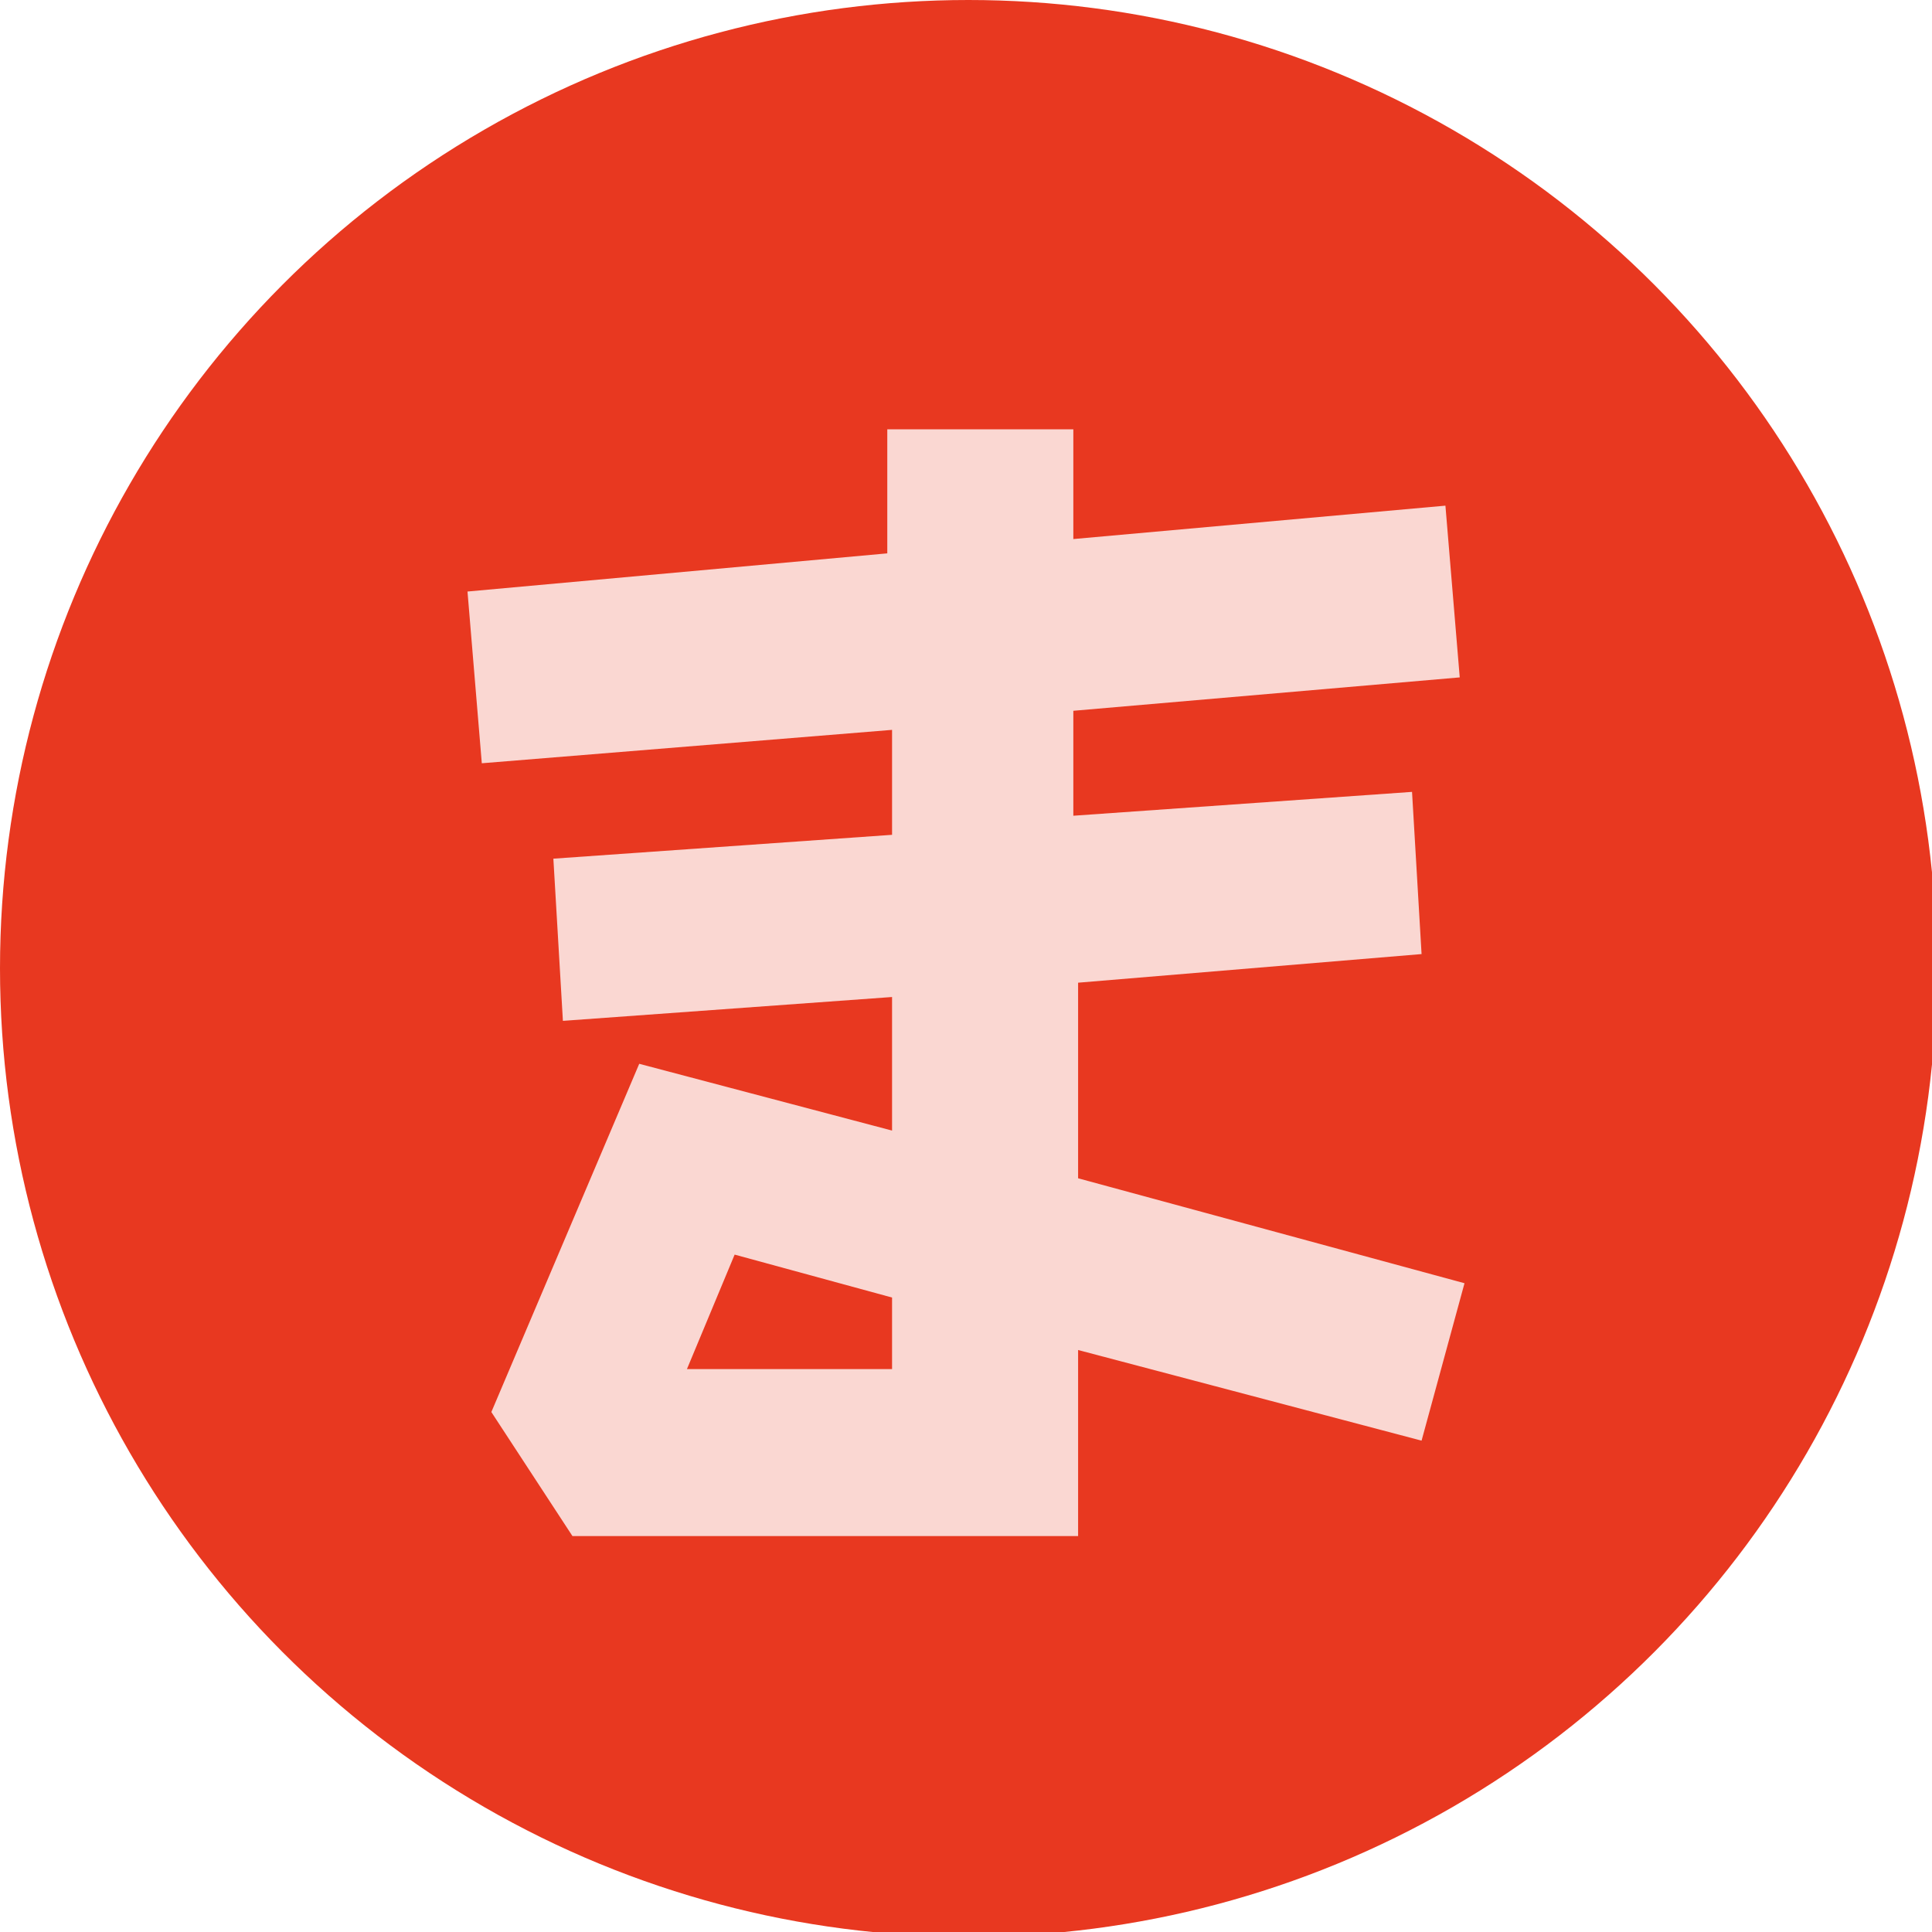
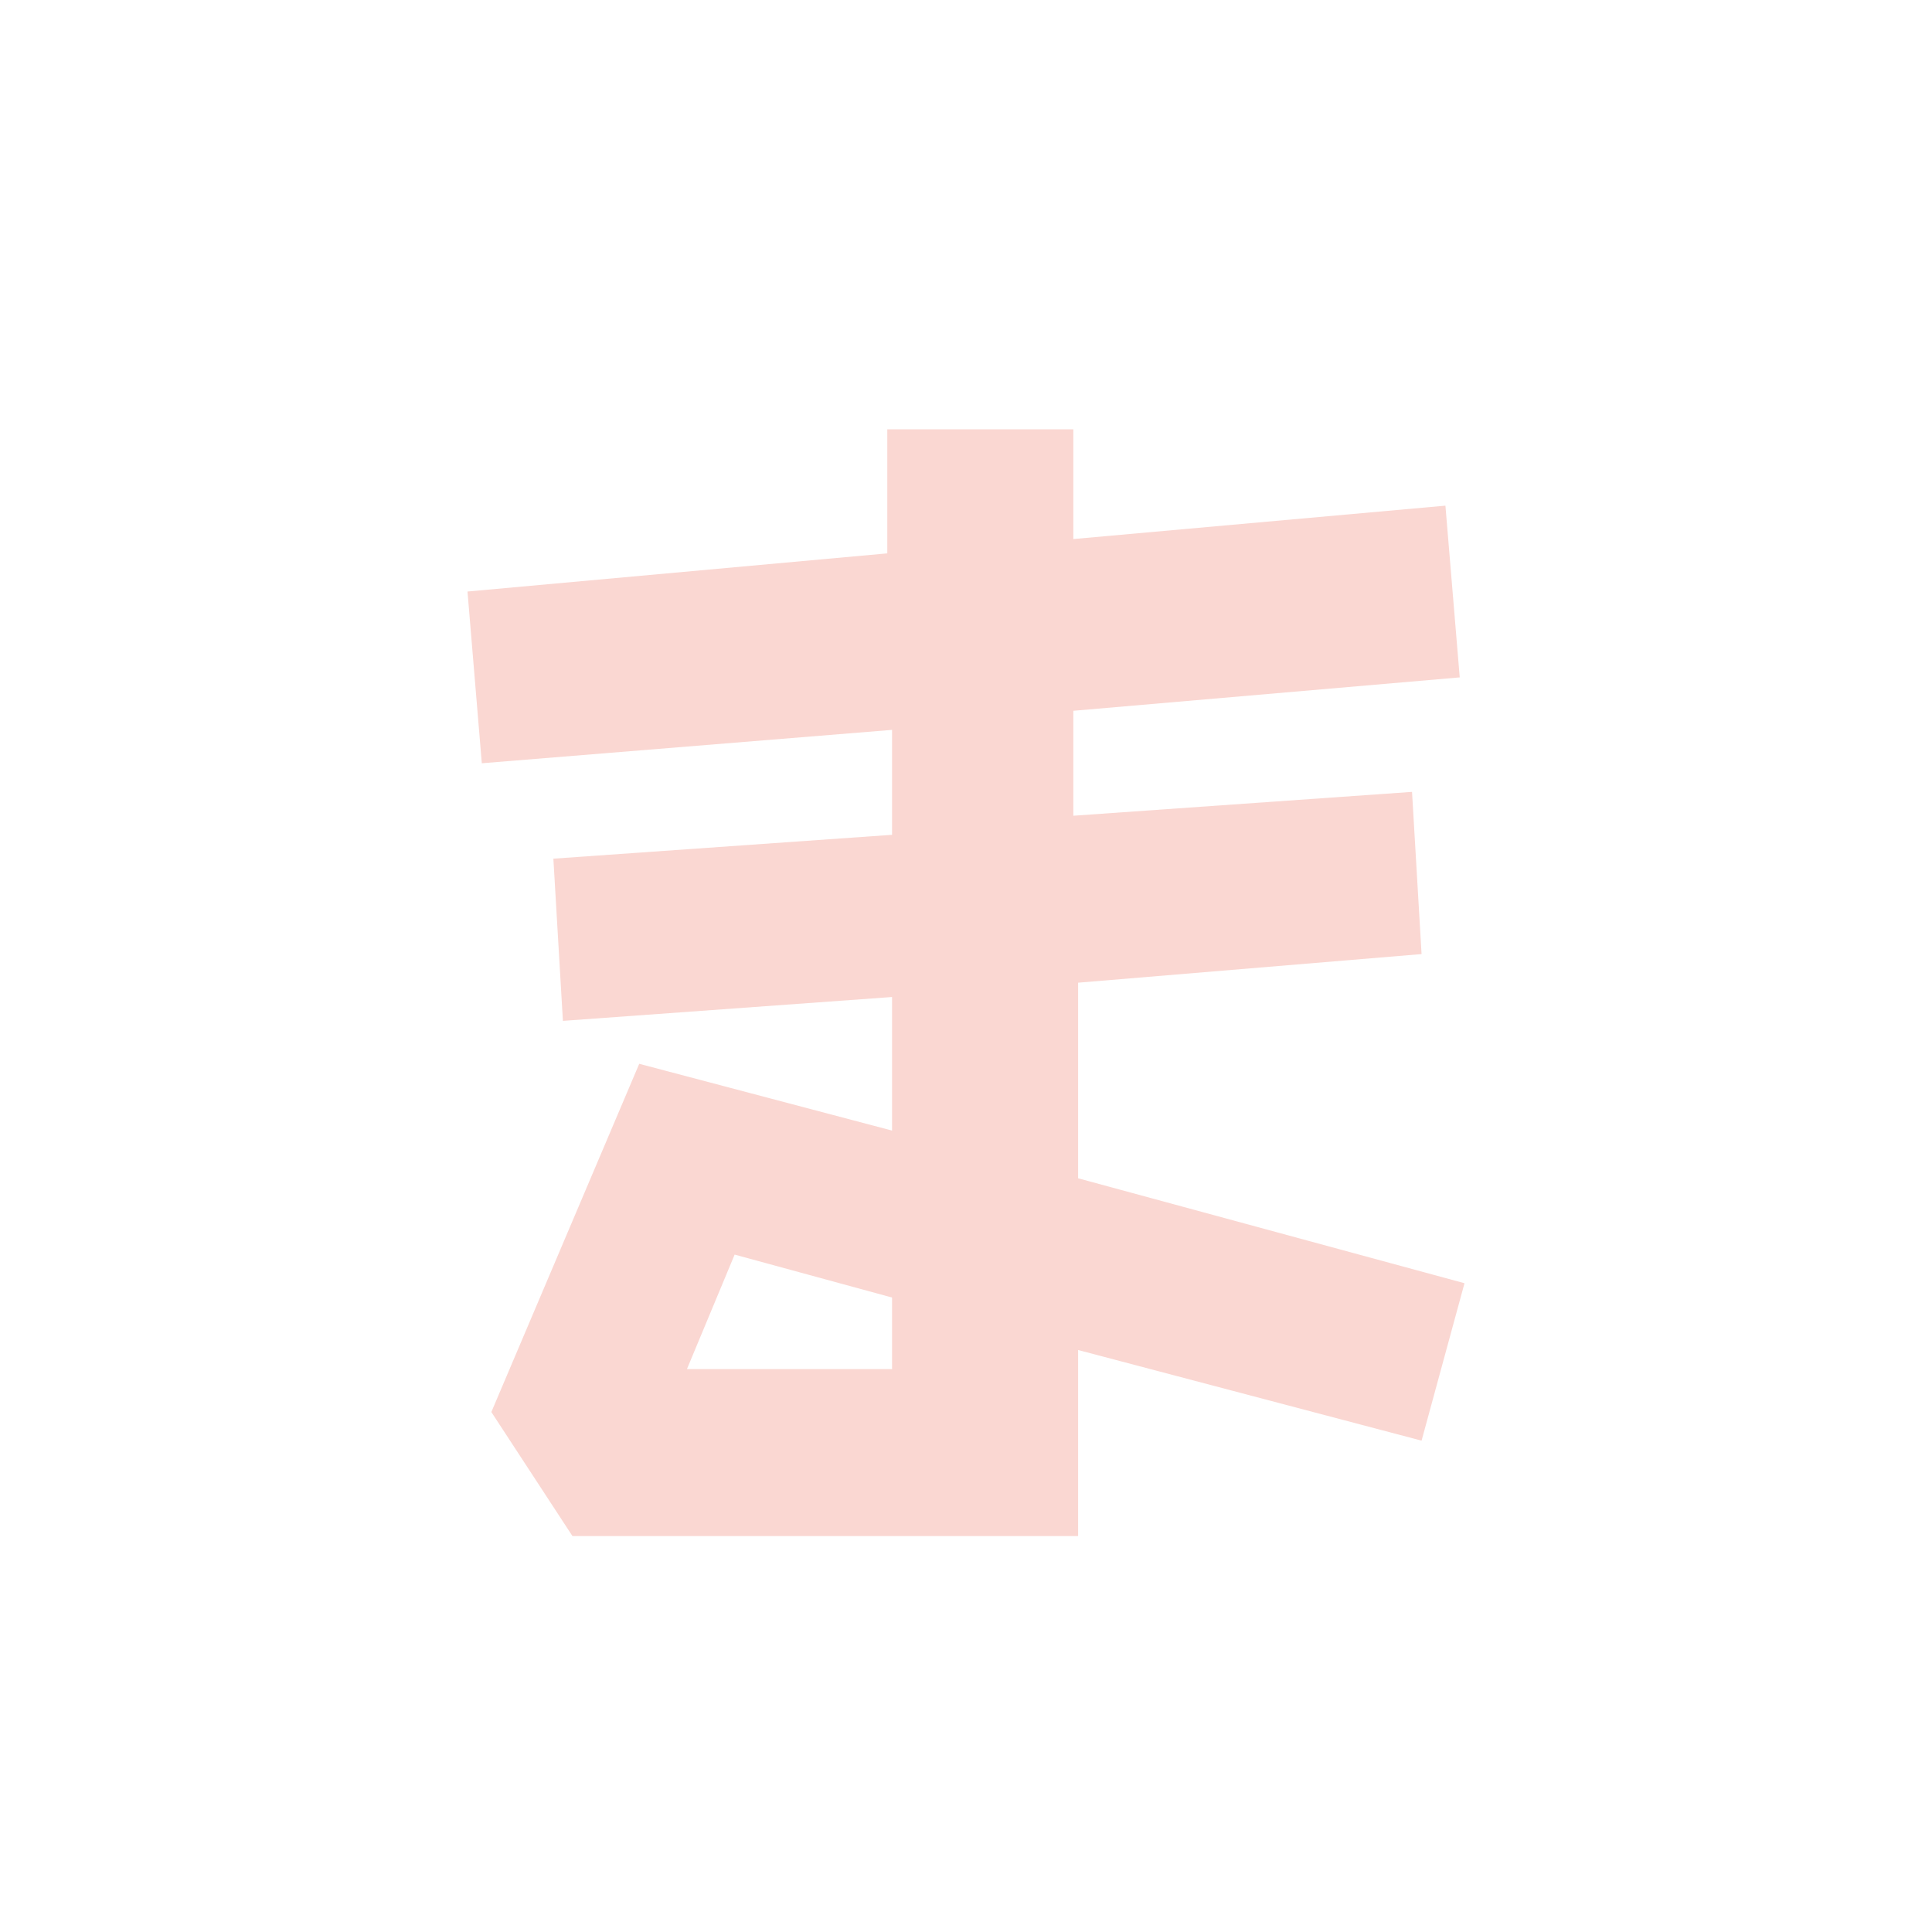
<svg xmlns="http://www.w3.org/2000/svg" version="1.1" id="レイヤー_1" x="0px" y="0px" viewBox="0 0 40.5 40.5" enable-background="new 0 0 40.5 40.5" xml:space="preserve">
-   <circle fill="#E83820" cx="20.3" cy="20.3" r="20.3" />
  <g>
    <path fill="#FAD7D2" d="M22.6,20.6v4.1l8.1,2.2l-0.9,3.3l-7.2-1.9v3.9H12l-1.7-2.6l3.1-7.3l5.3,1.4v-2.8l-6.9,0.5l-0.2-3.4l7.1-0.5   v-2.2L10.1,16l-0.3-3.6l8.8-0.8V9h3.9v2.3l7.8-0.7l0.3,3.6l-8.1,0.7v2.2l7.1-0.5l0.2,3.4L22.6,20.6z M14.4,28.7h4.3v-1.5l-3.3-0.9   L14.4,28.7z" />
  </g>
</svg>